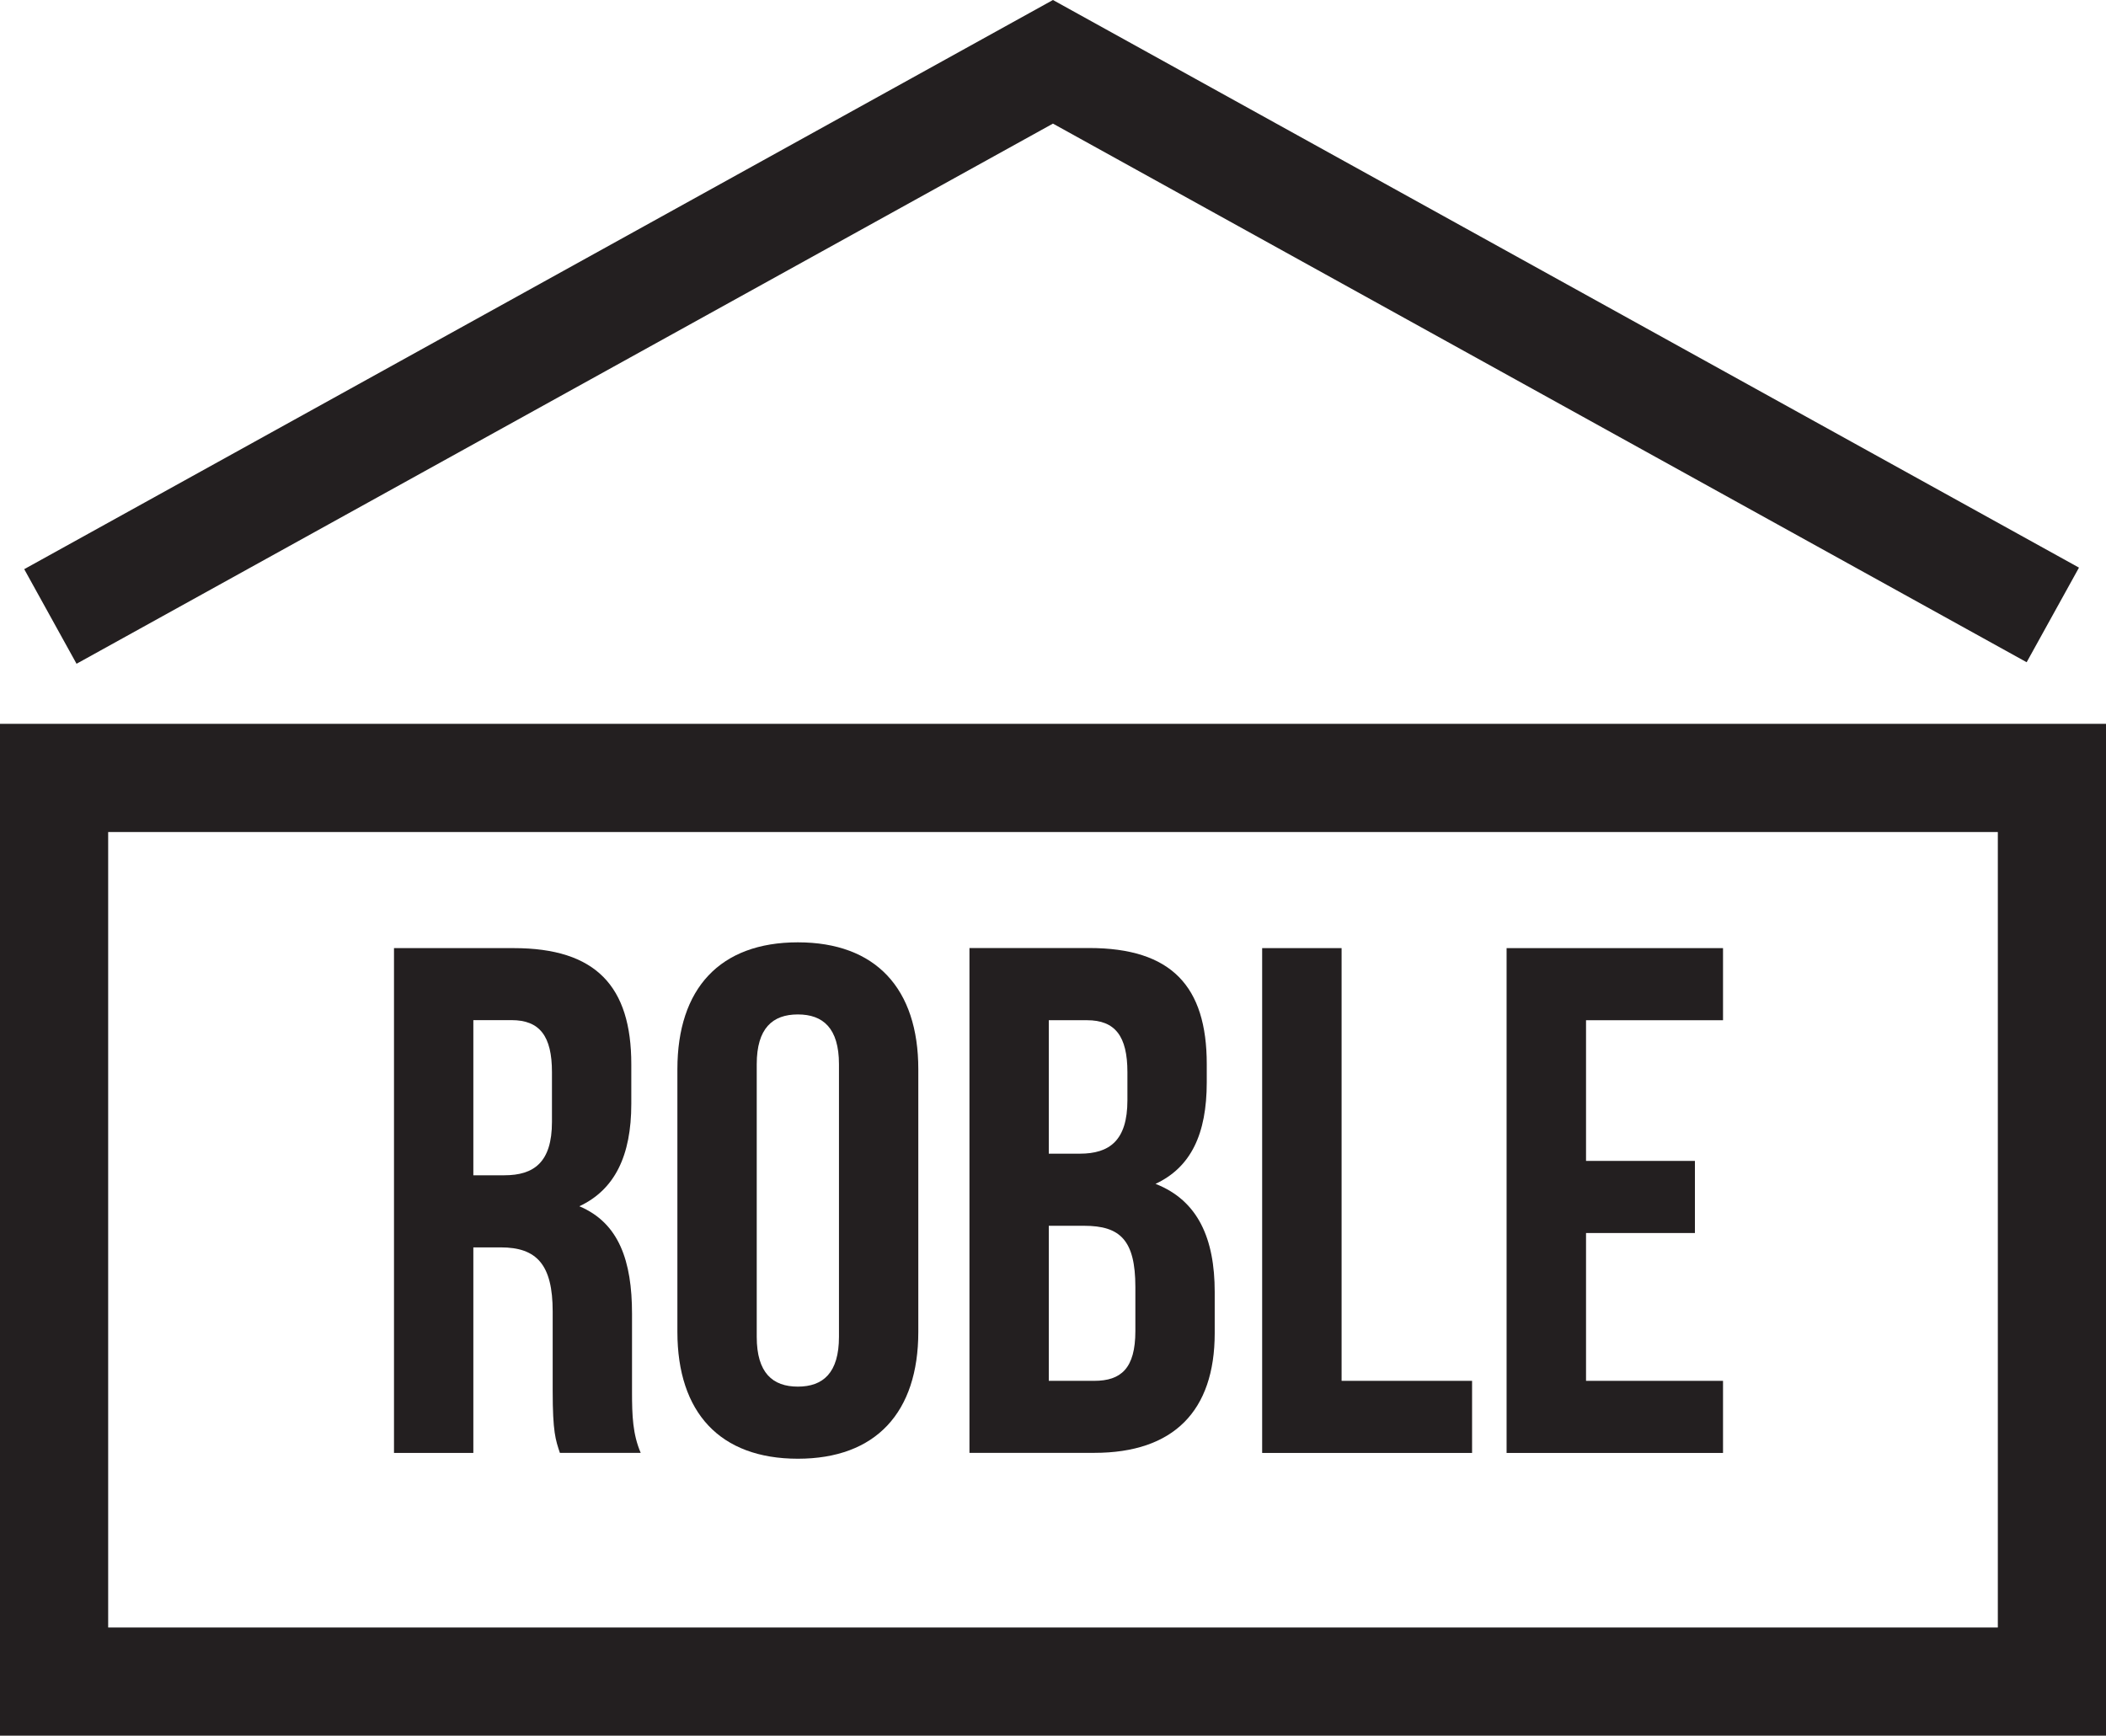
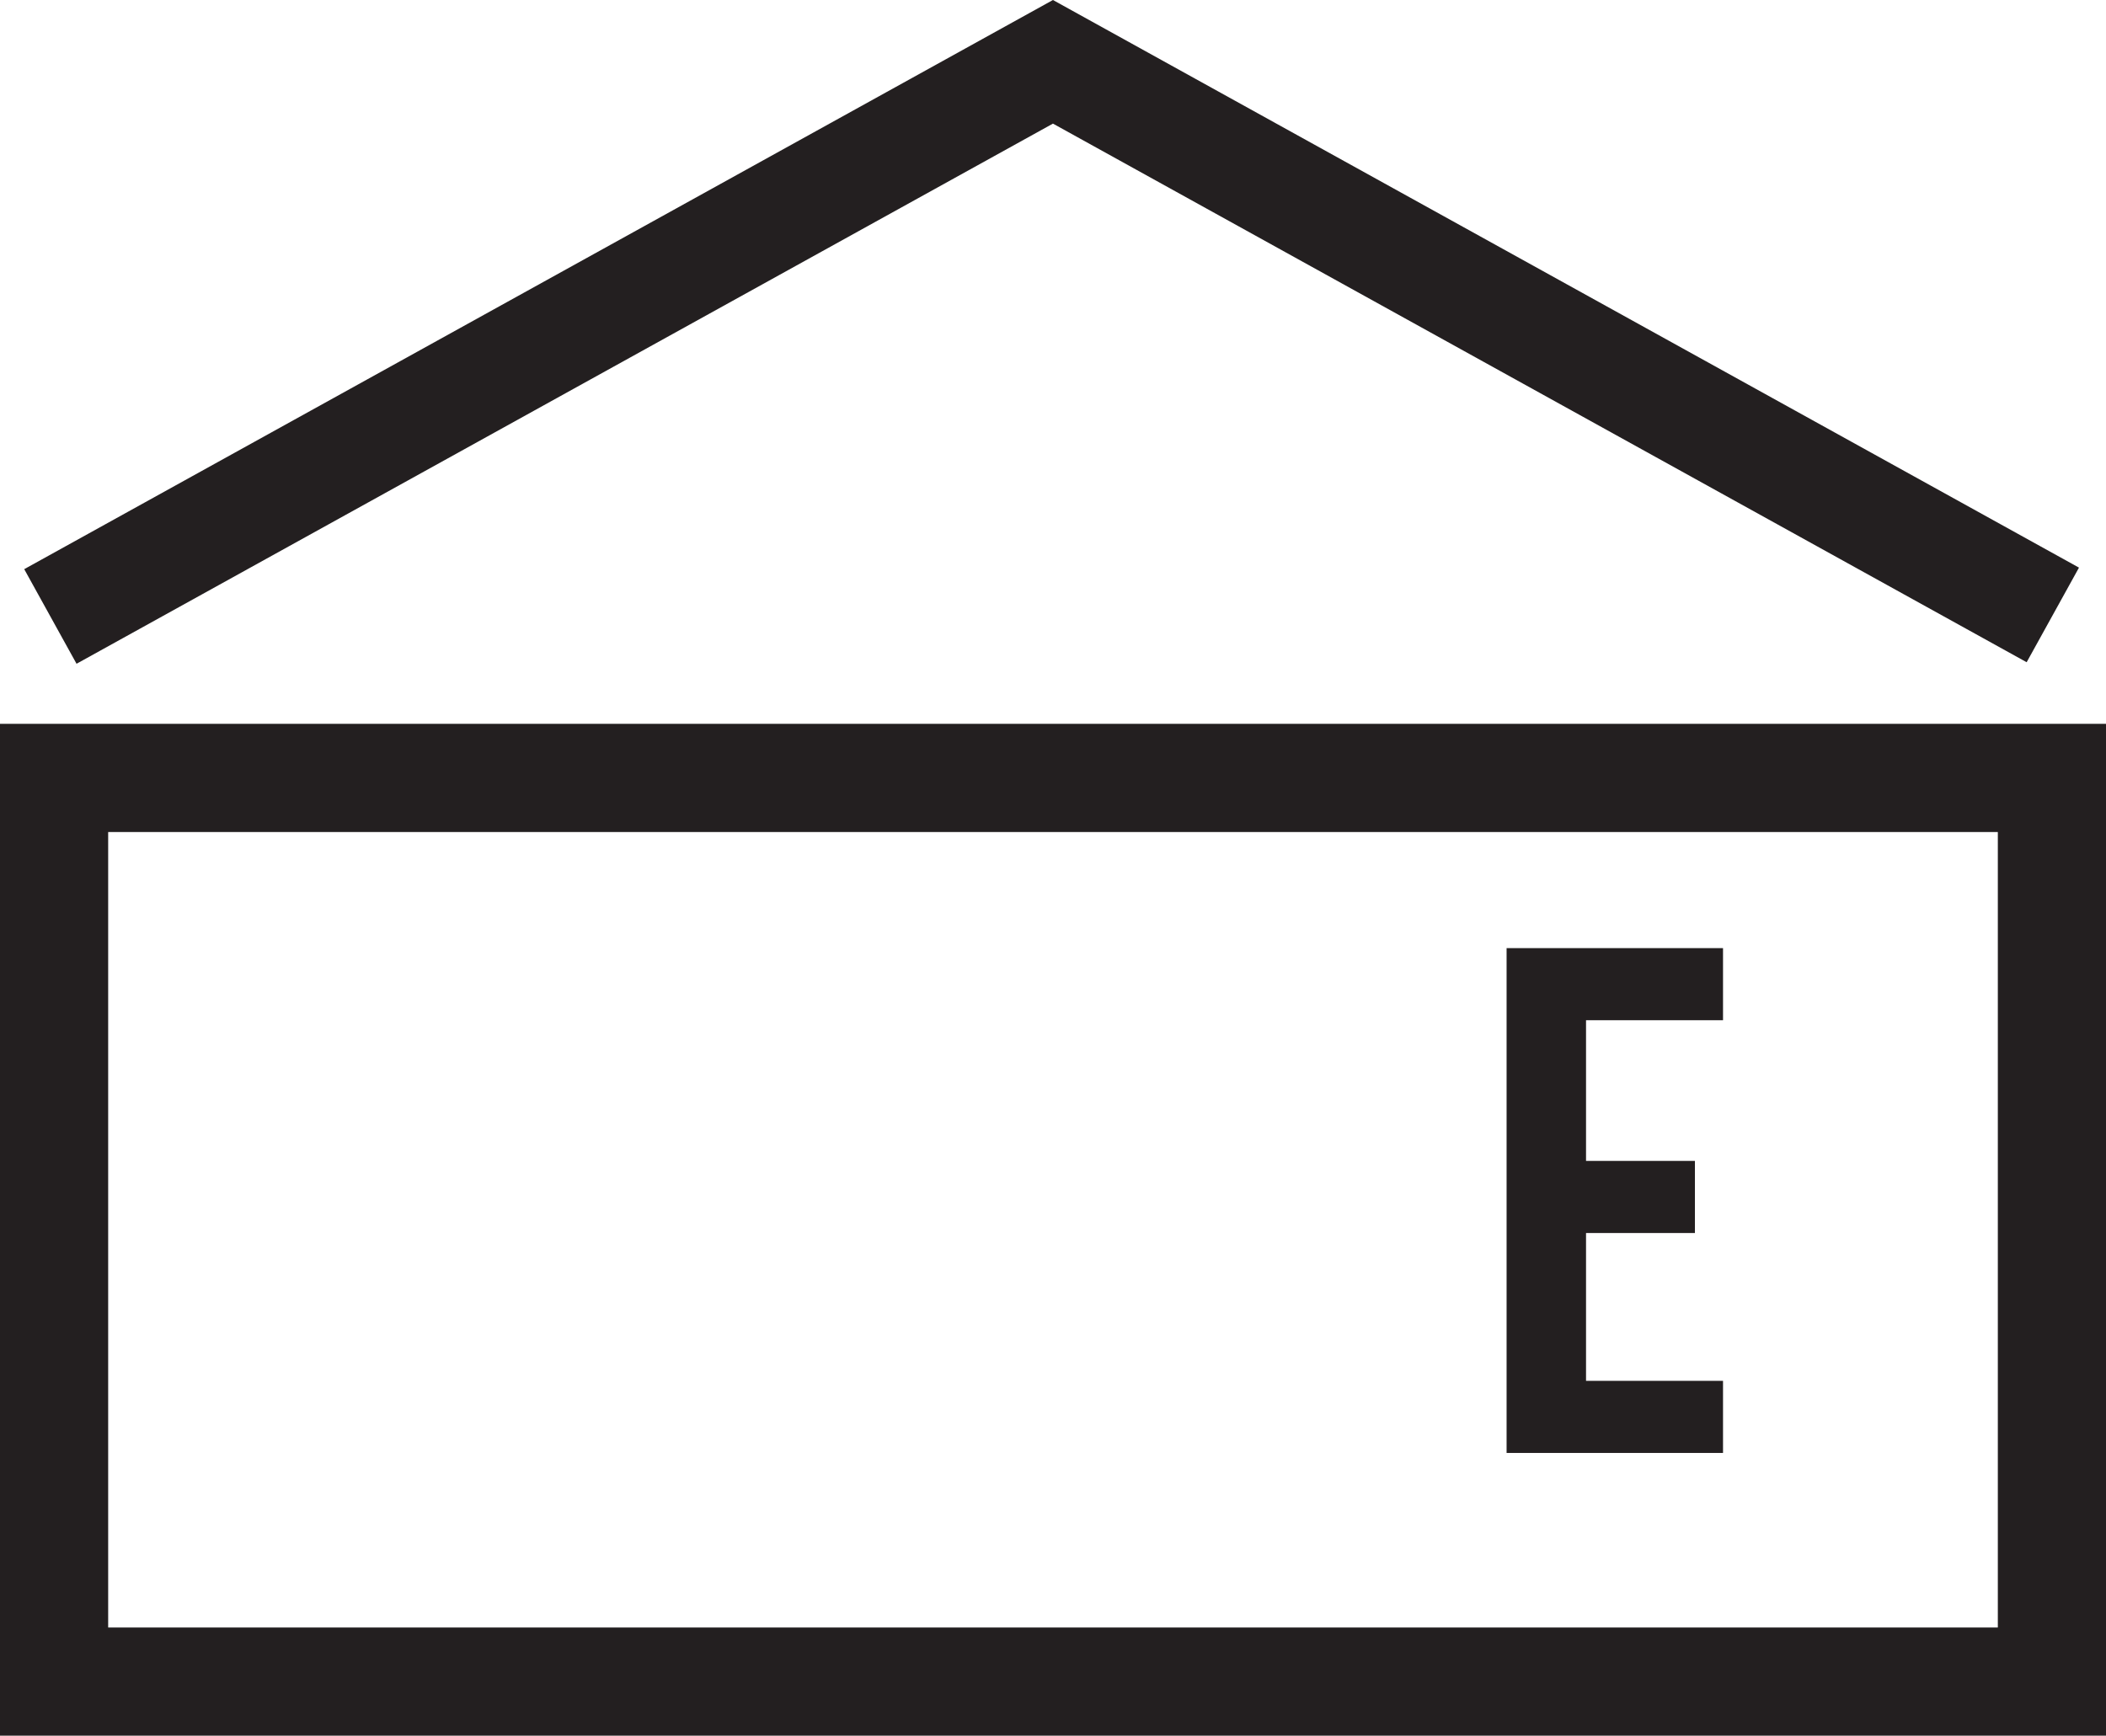
<svg xmlns="http://www.w3.org/2000/svg" id="Layer_2" viewBox="0 0 233.05 192.09">
  <defs>
    <style>.cls-1{fill:#231f20;}</style>
  </defs>
  <g id="Layer_1-2">
    <g>
      <g>
-         <path class="cls-1" d="m61.96,160.8c-.48-1.44-.8-2.31-.8-6.87v-8.78c0-5.19-1.76-7.1-5.75-7.1h-3.03v22.75h-8.78v-55.87h13.25c9.1,0,13.01,4.23,13.01,12.85v4.39c0,5.75-1.84,9.5-5.75,11.33,4.39,1.84,5.83,6.07,5.83,11.89v8.62c0,2.71.08,4.71.96,6.78h-8.94Zm-9.58-47.89v17.16h3.43c3.27,0,5.27-1.43,5.27-5.91v-5.51c0-3.99-1.36-5.75-4.47-5.75h-4.23Z" />
-         <path class="cls-1" d="m74.96,118.34c0-8.94,4.71-14.05,13.33-14.05s13.33,5.11,13.33,14.05v29.05c0,8.94-4.71,14.05-13.33,14.05s-13.33-5.11-13.33-14.05v-29.05Zm8.78,29.61c0,3.99,1.76,5.51,4.55,5.51s4.55-1.52,4.55-5.51v-30.17c0-3.99-1.76-5.51-4.55-5.51s-4.55,1.52-4.55,5.51v30.17Z" />
-         <path class="cls-1" d="m133.54,117.78v1.99c0,5.75-1.76,9.42-5.67,11.25,4.71,1.84,6.55,6.07,6.55,11.97v4.55c0,8.62-4.55,13.25-13.33,13.25h-13.81v-55.87h13.25c9.1,0,13.01,4.23,13.01,12.85Zm-17.48-4.87v14.77h3.43c3.27,0,5.27-1.44,5.27-5.91v-3.11c0-3.99-1.36-5.75-4.47-5.75h-4.23Zm0,22.75v17.16h5.03c2.95,0,4.55-1.36,4.55-5.51v-4.87c0-5.19-1.68-6.78-5.67-6.78h-3.91Z" />
-         <path class="cls-1" d="m139.68,104.93h8.78v47.89h14.44v7.98h-23.23v-55.87Z" />
        <path class="cls-1" d="m175.51,128.48h12.05v7.98h-12.05v16.36h15.16v7.98h-23.95v-55.87h23.95v7.98h-15.16v15.57Z" />
      </g>
      <path class="cls-1" d="m233.05,192.09H0v-111.98h233.05v111.98Zm-221.08-11.97h209.11v-88.04H11.97v88.04Z" />
      <polygon class="cls-1" points="8.47 73.46 2.68 62.99 116.52 0 230.06 62.82 224.27 73.29 116.52 13.68 8.47 73.46" />
    </g>
  </g>
</svg>